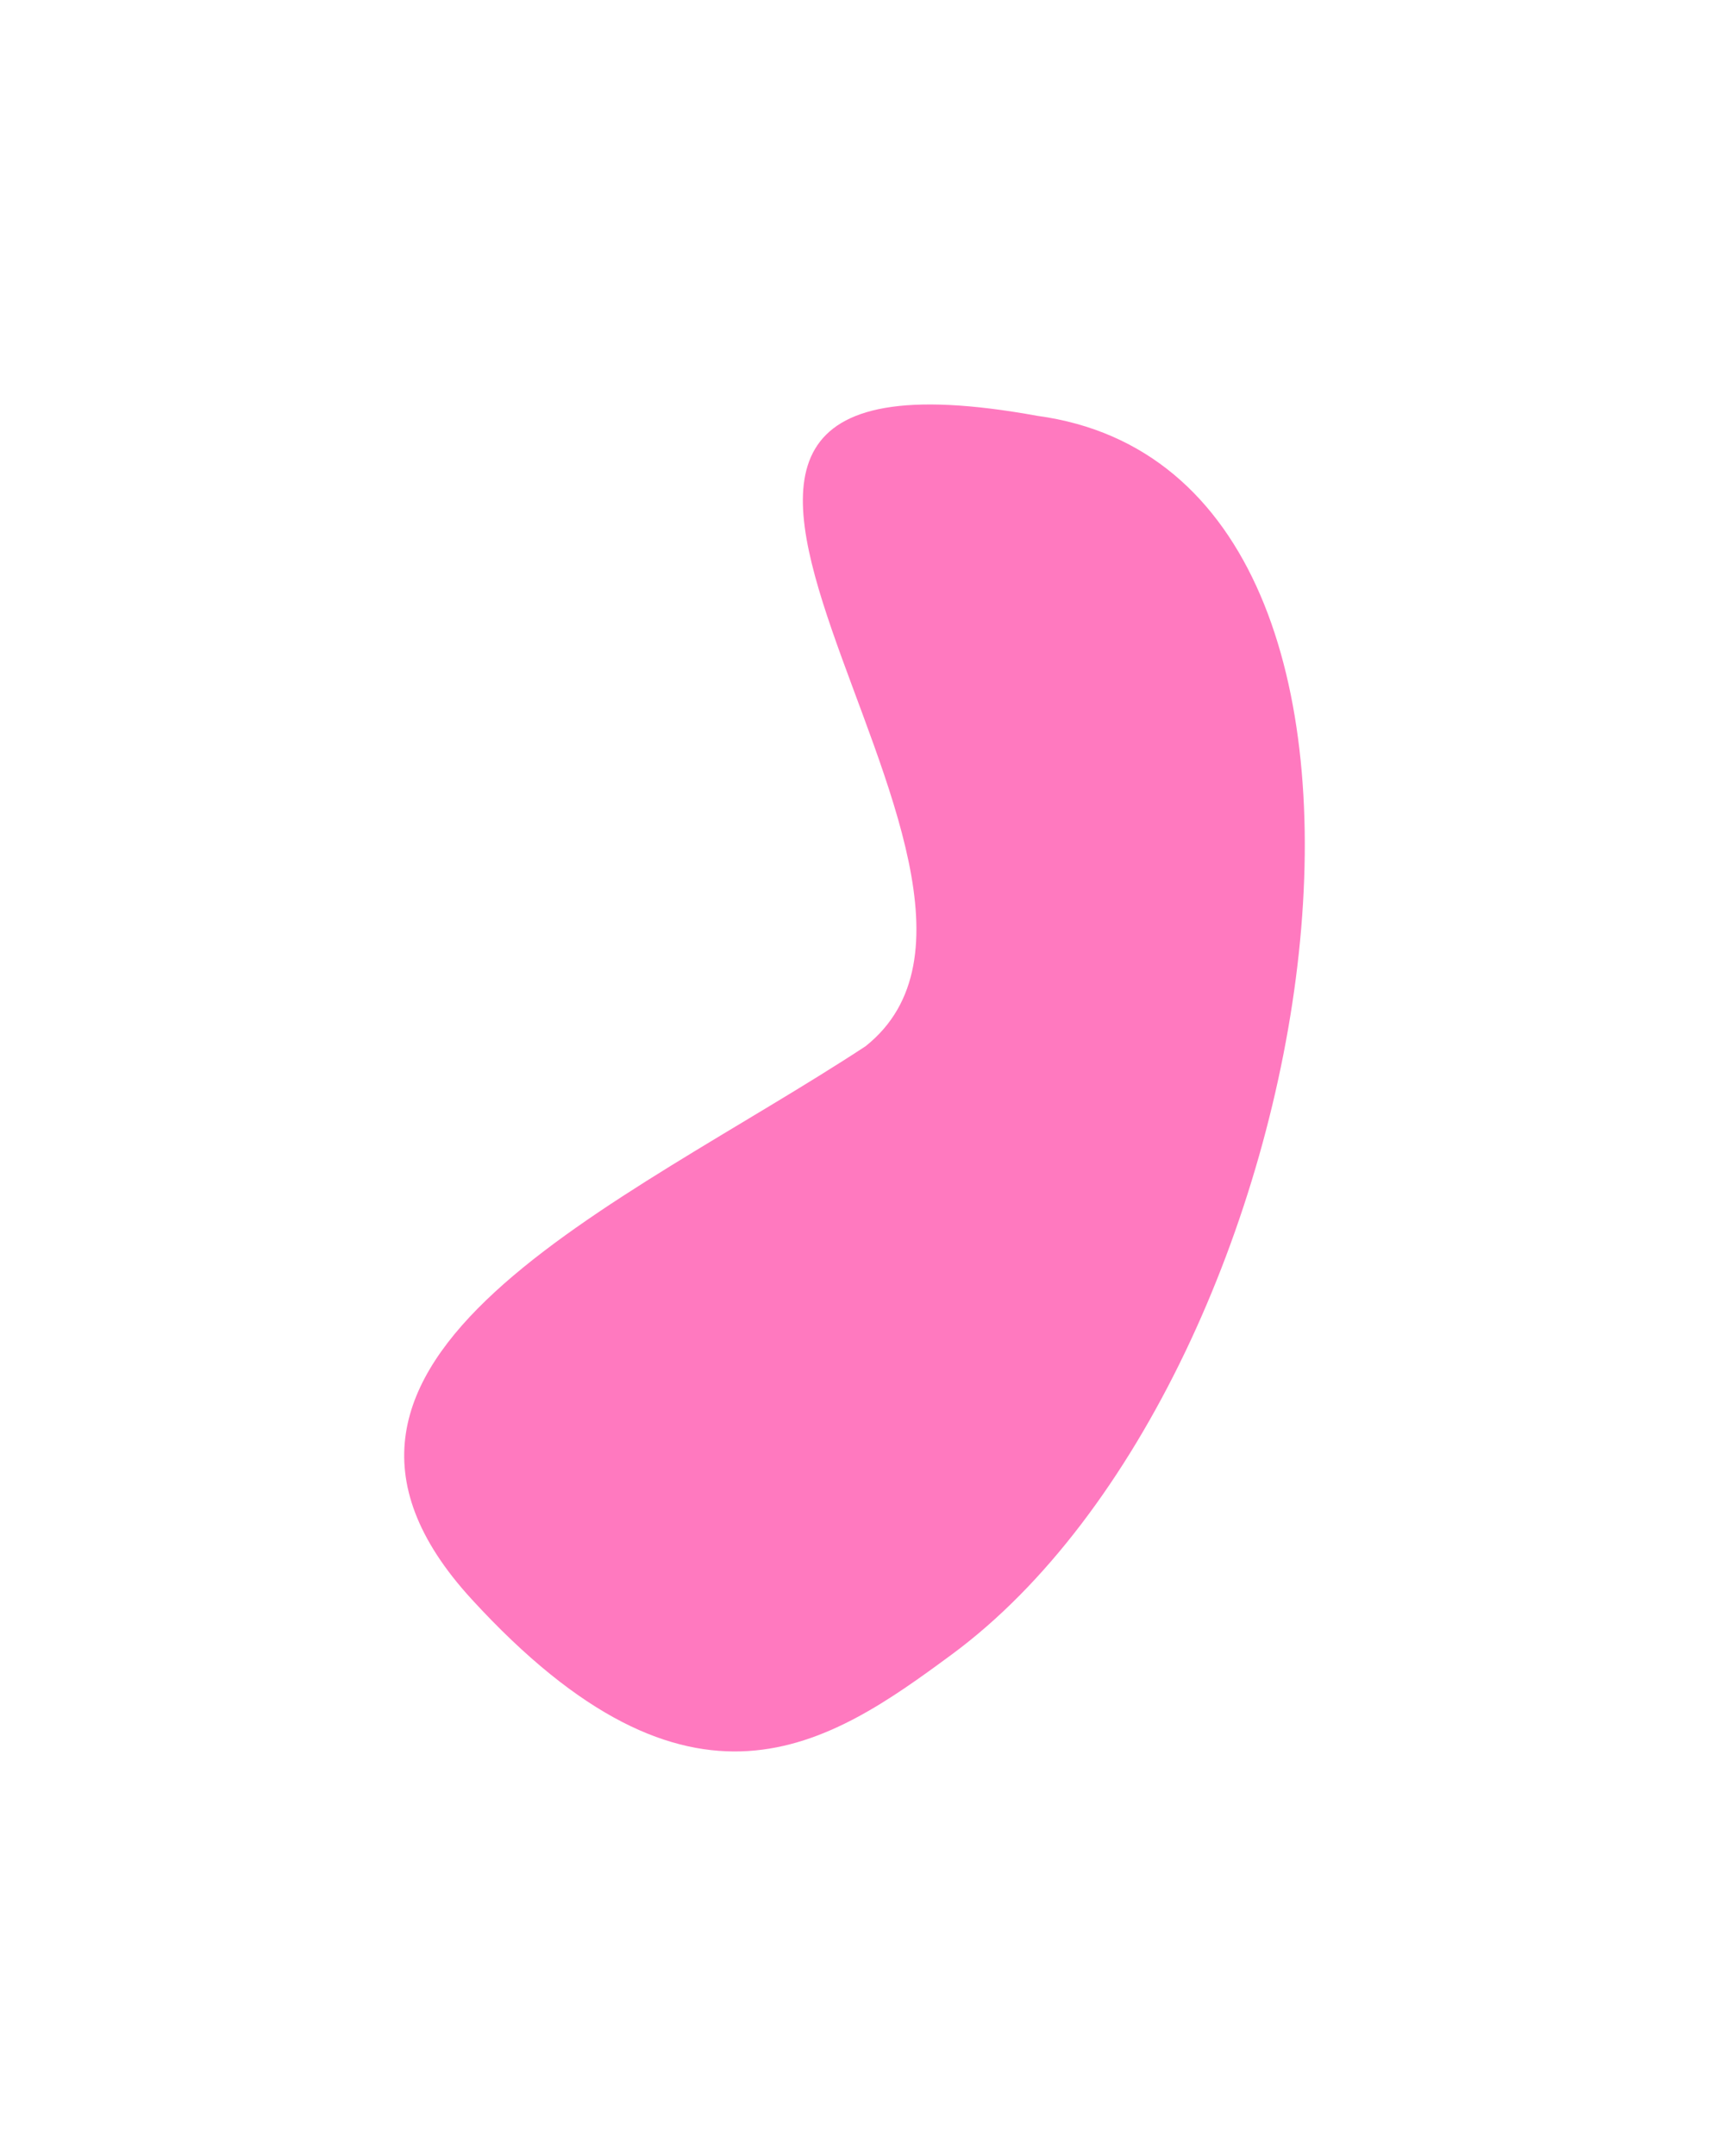
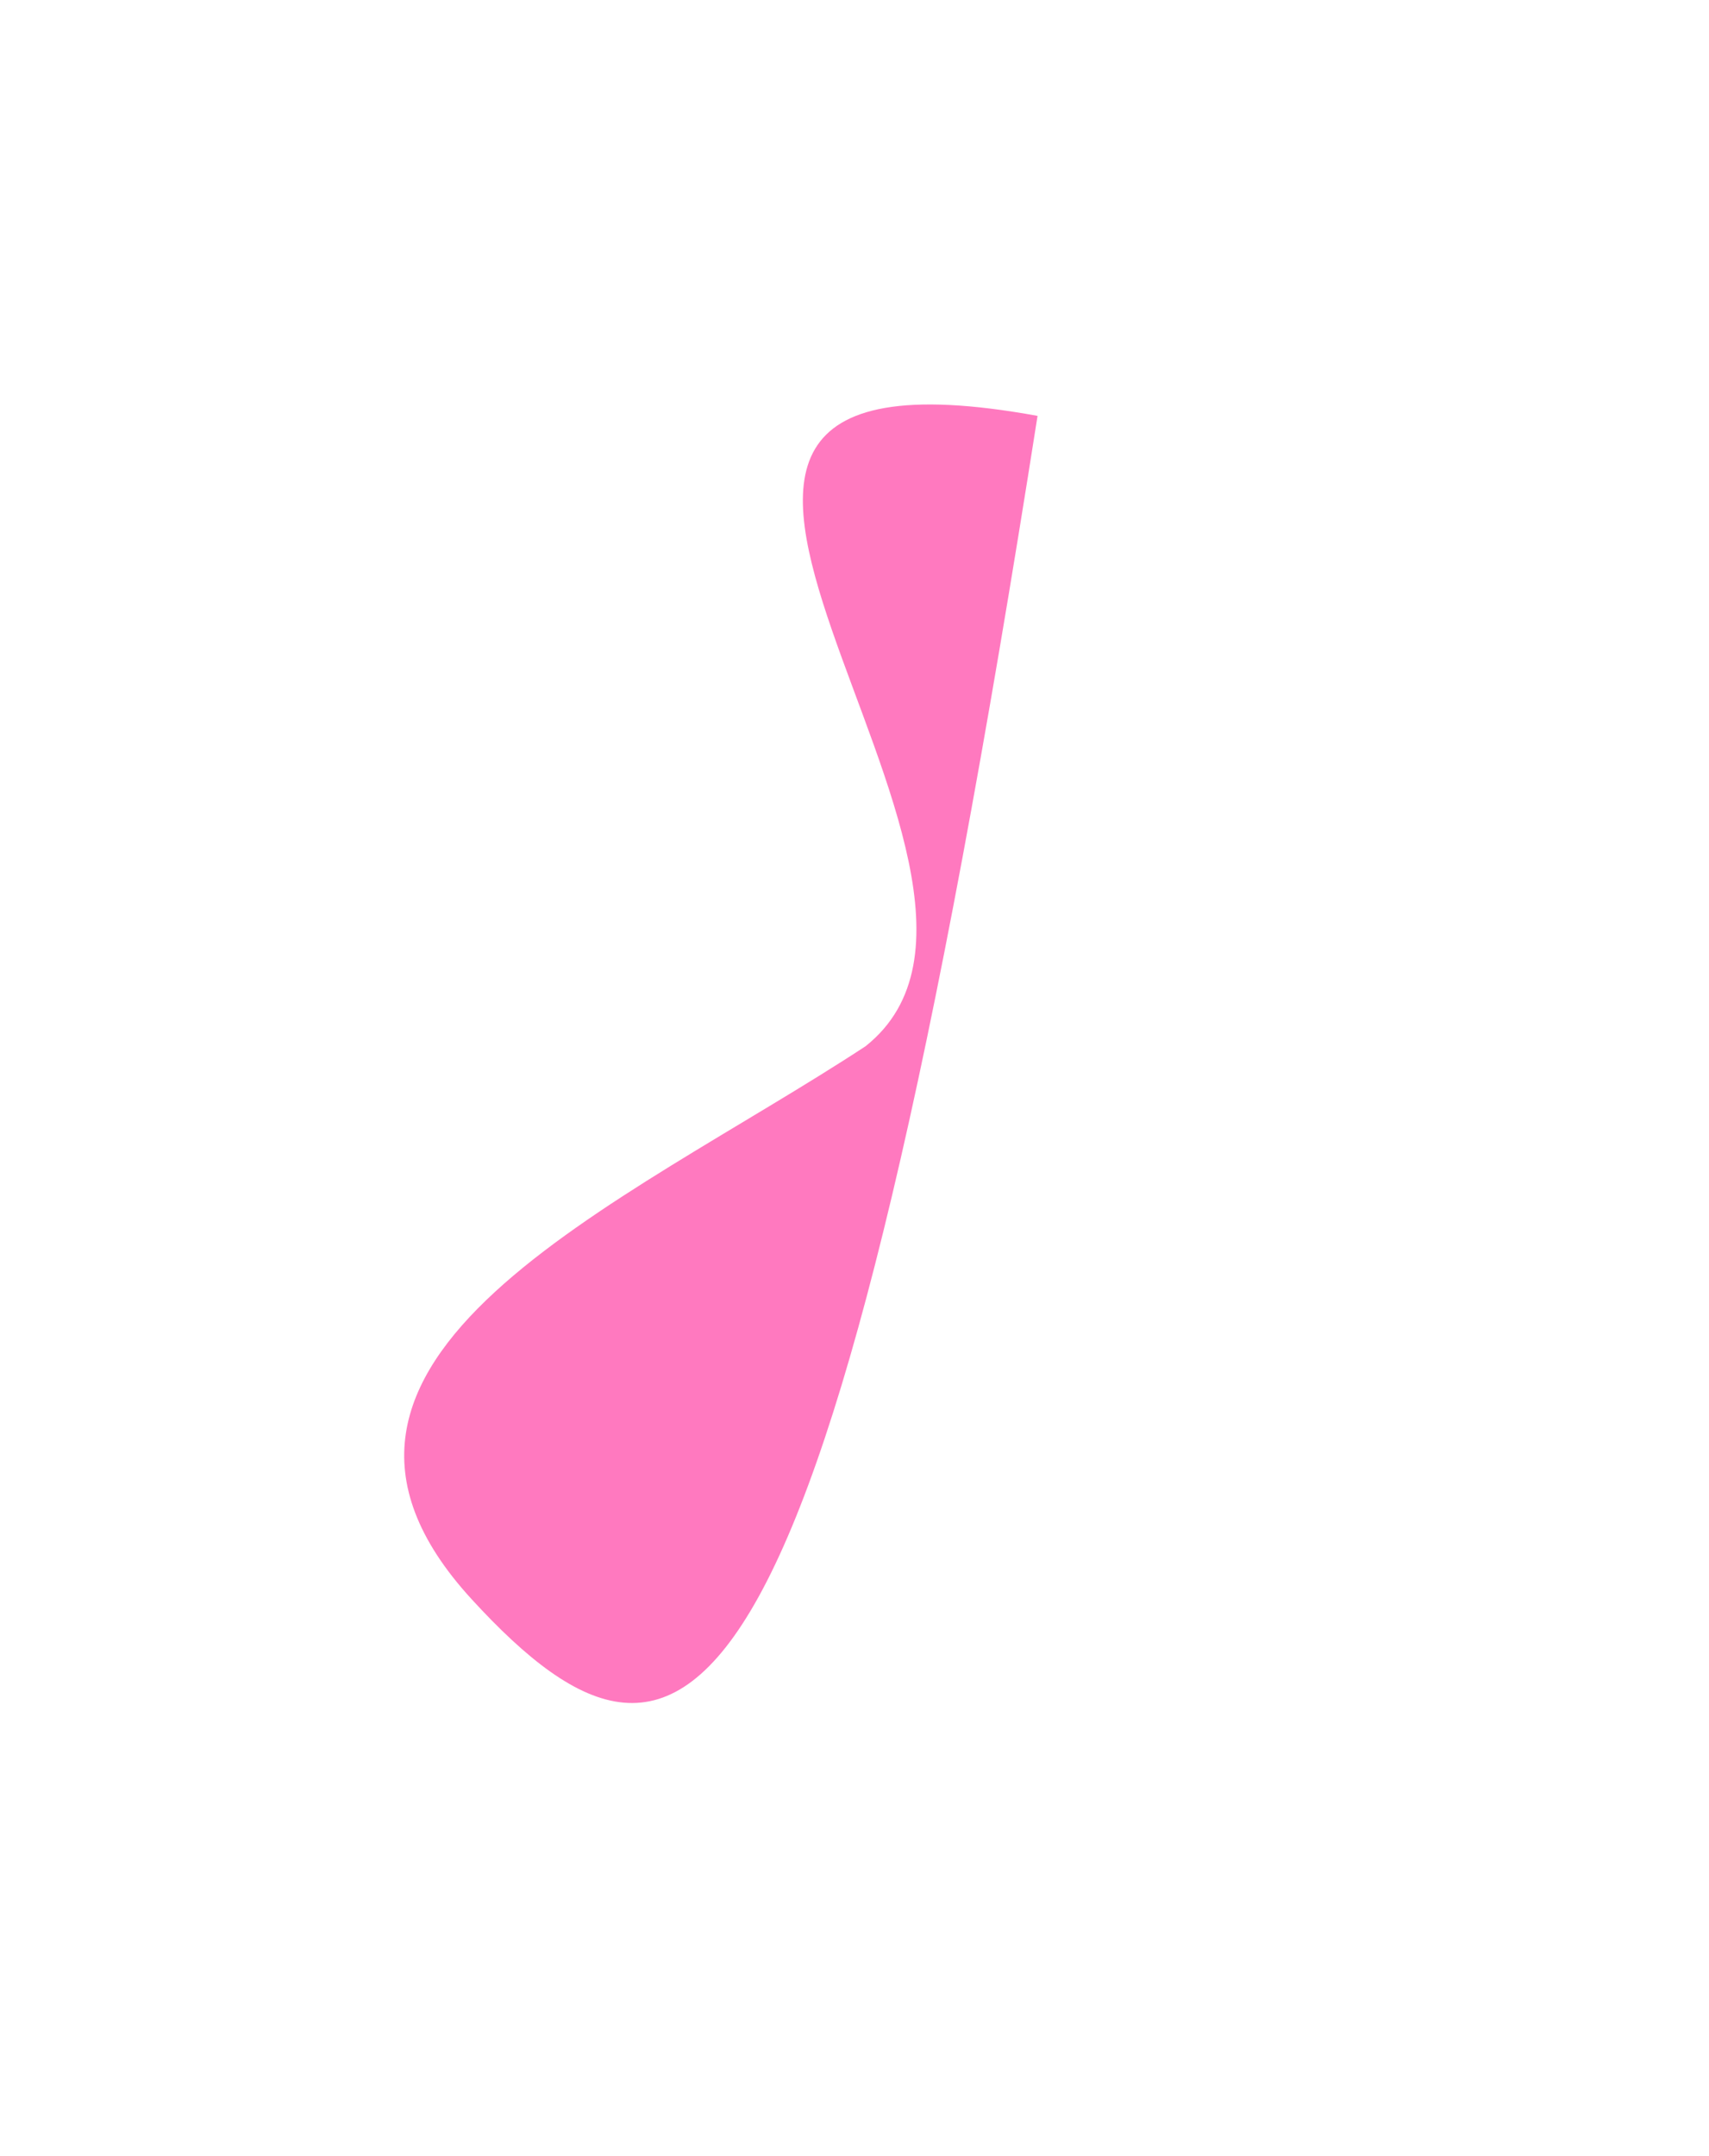
<svg xmlns="http://www.w3.org/2000/svg" width="1692" height="2134" viewBox="0 0 1692 2134" fill="none">
  <g opacity="0.8" filter="url(#filter0_f_32_21)">
-     <path d="M1027.23 411.624C1457.37 470.093 1315.23 1362.62 942.227 1637.62C820.678 1727.24 685.041 1821 466.727 1582.62C248.413 1344.25 616.866 1193.09 856.865 1035.59C1071.87 865.093 496.365 315.093 1027.23 411.624Z" fill="#FF58AF" />
+     <path d="M1027.23 411.624C820.678 1727.24 685.041 1821 466.727 1582.62C248.413 1344.25 616.866 1193.09 856.865 1035.59C1071.87 865.093 496.365 315.093 1027.23 411.624Z" fill="#FF58AF" />
  </g>
  <defs>
    <filter id="filter0_f_32_21" x="0.175" y="0.345" width="1691.64" height="2133.2" filterUnits="userSpaceOnUse" color-interpolation-filters="sRGB">
      <feFlood flood-opacity="0" result="BackgroundImageFix" />
      <feBlend mode="normal" in="SourceGraphic" in2="BackgroundImageFix" result="shape" />
      <feGaussianBlur stdDeviation="200" result="effect1_foregroundBlur_32_21" />
    </filter>
  </defs>
</svg>